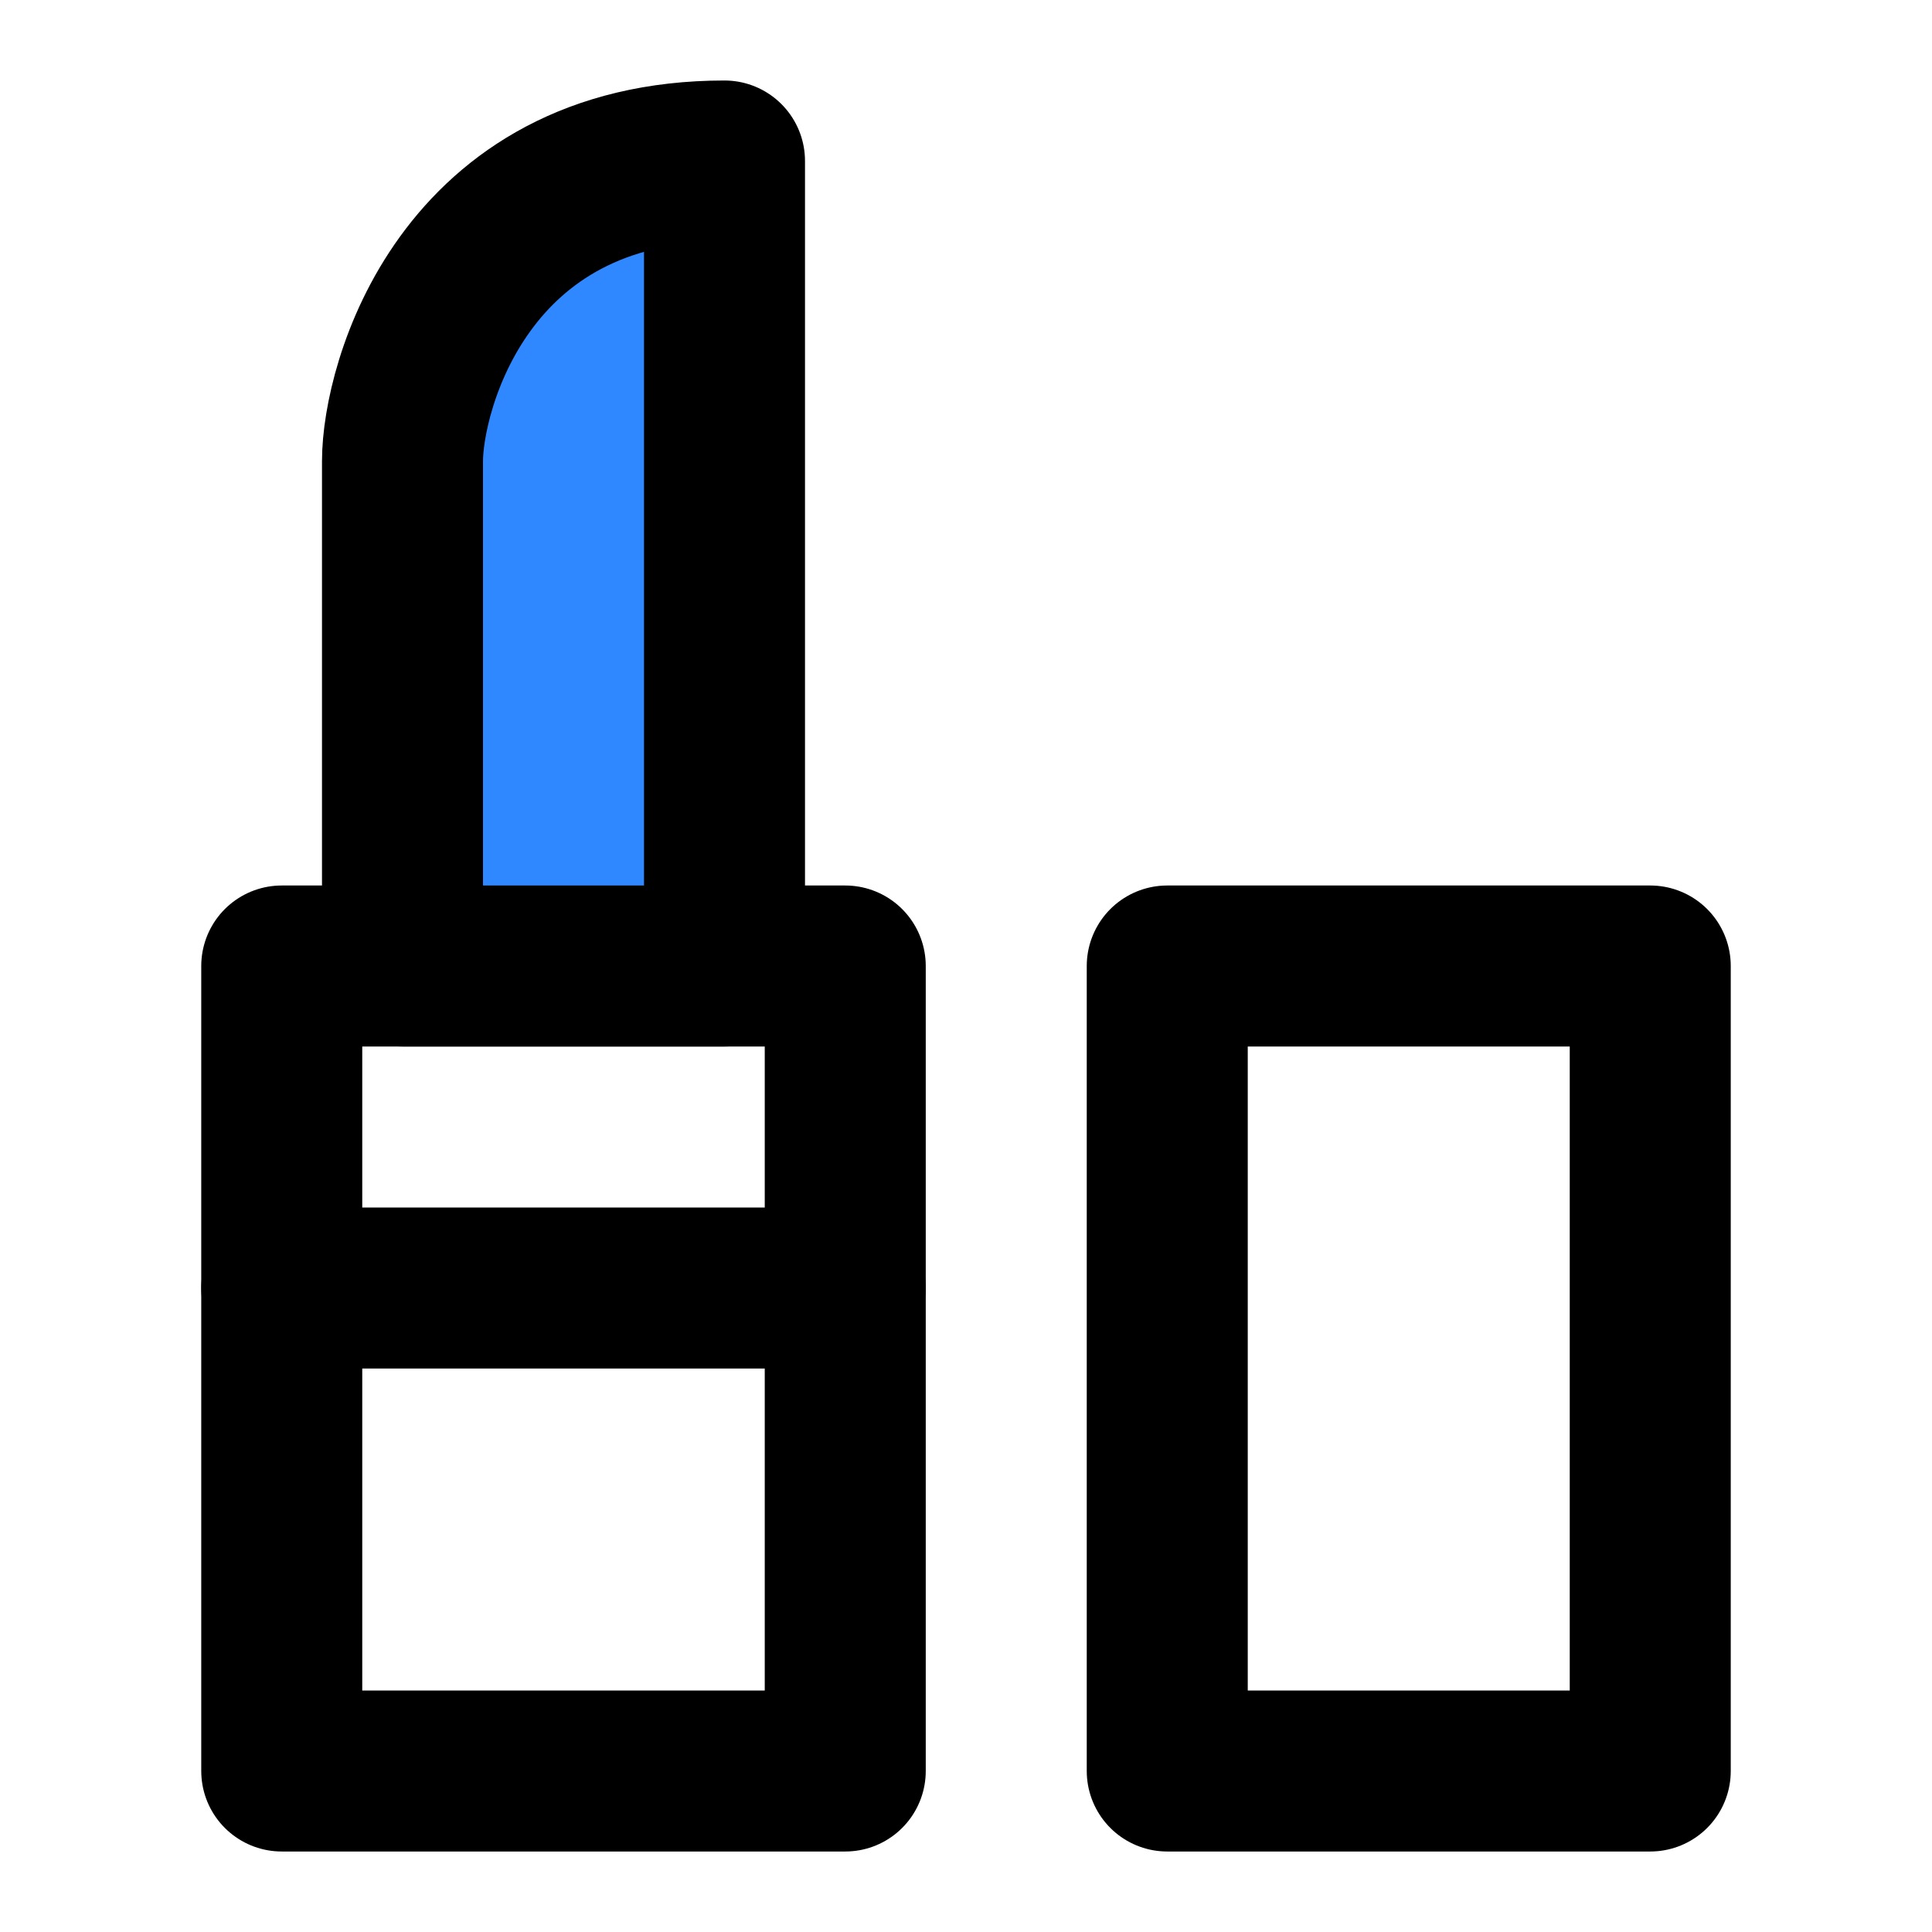
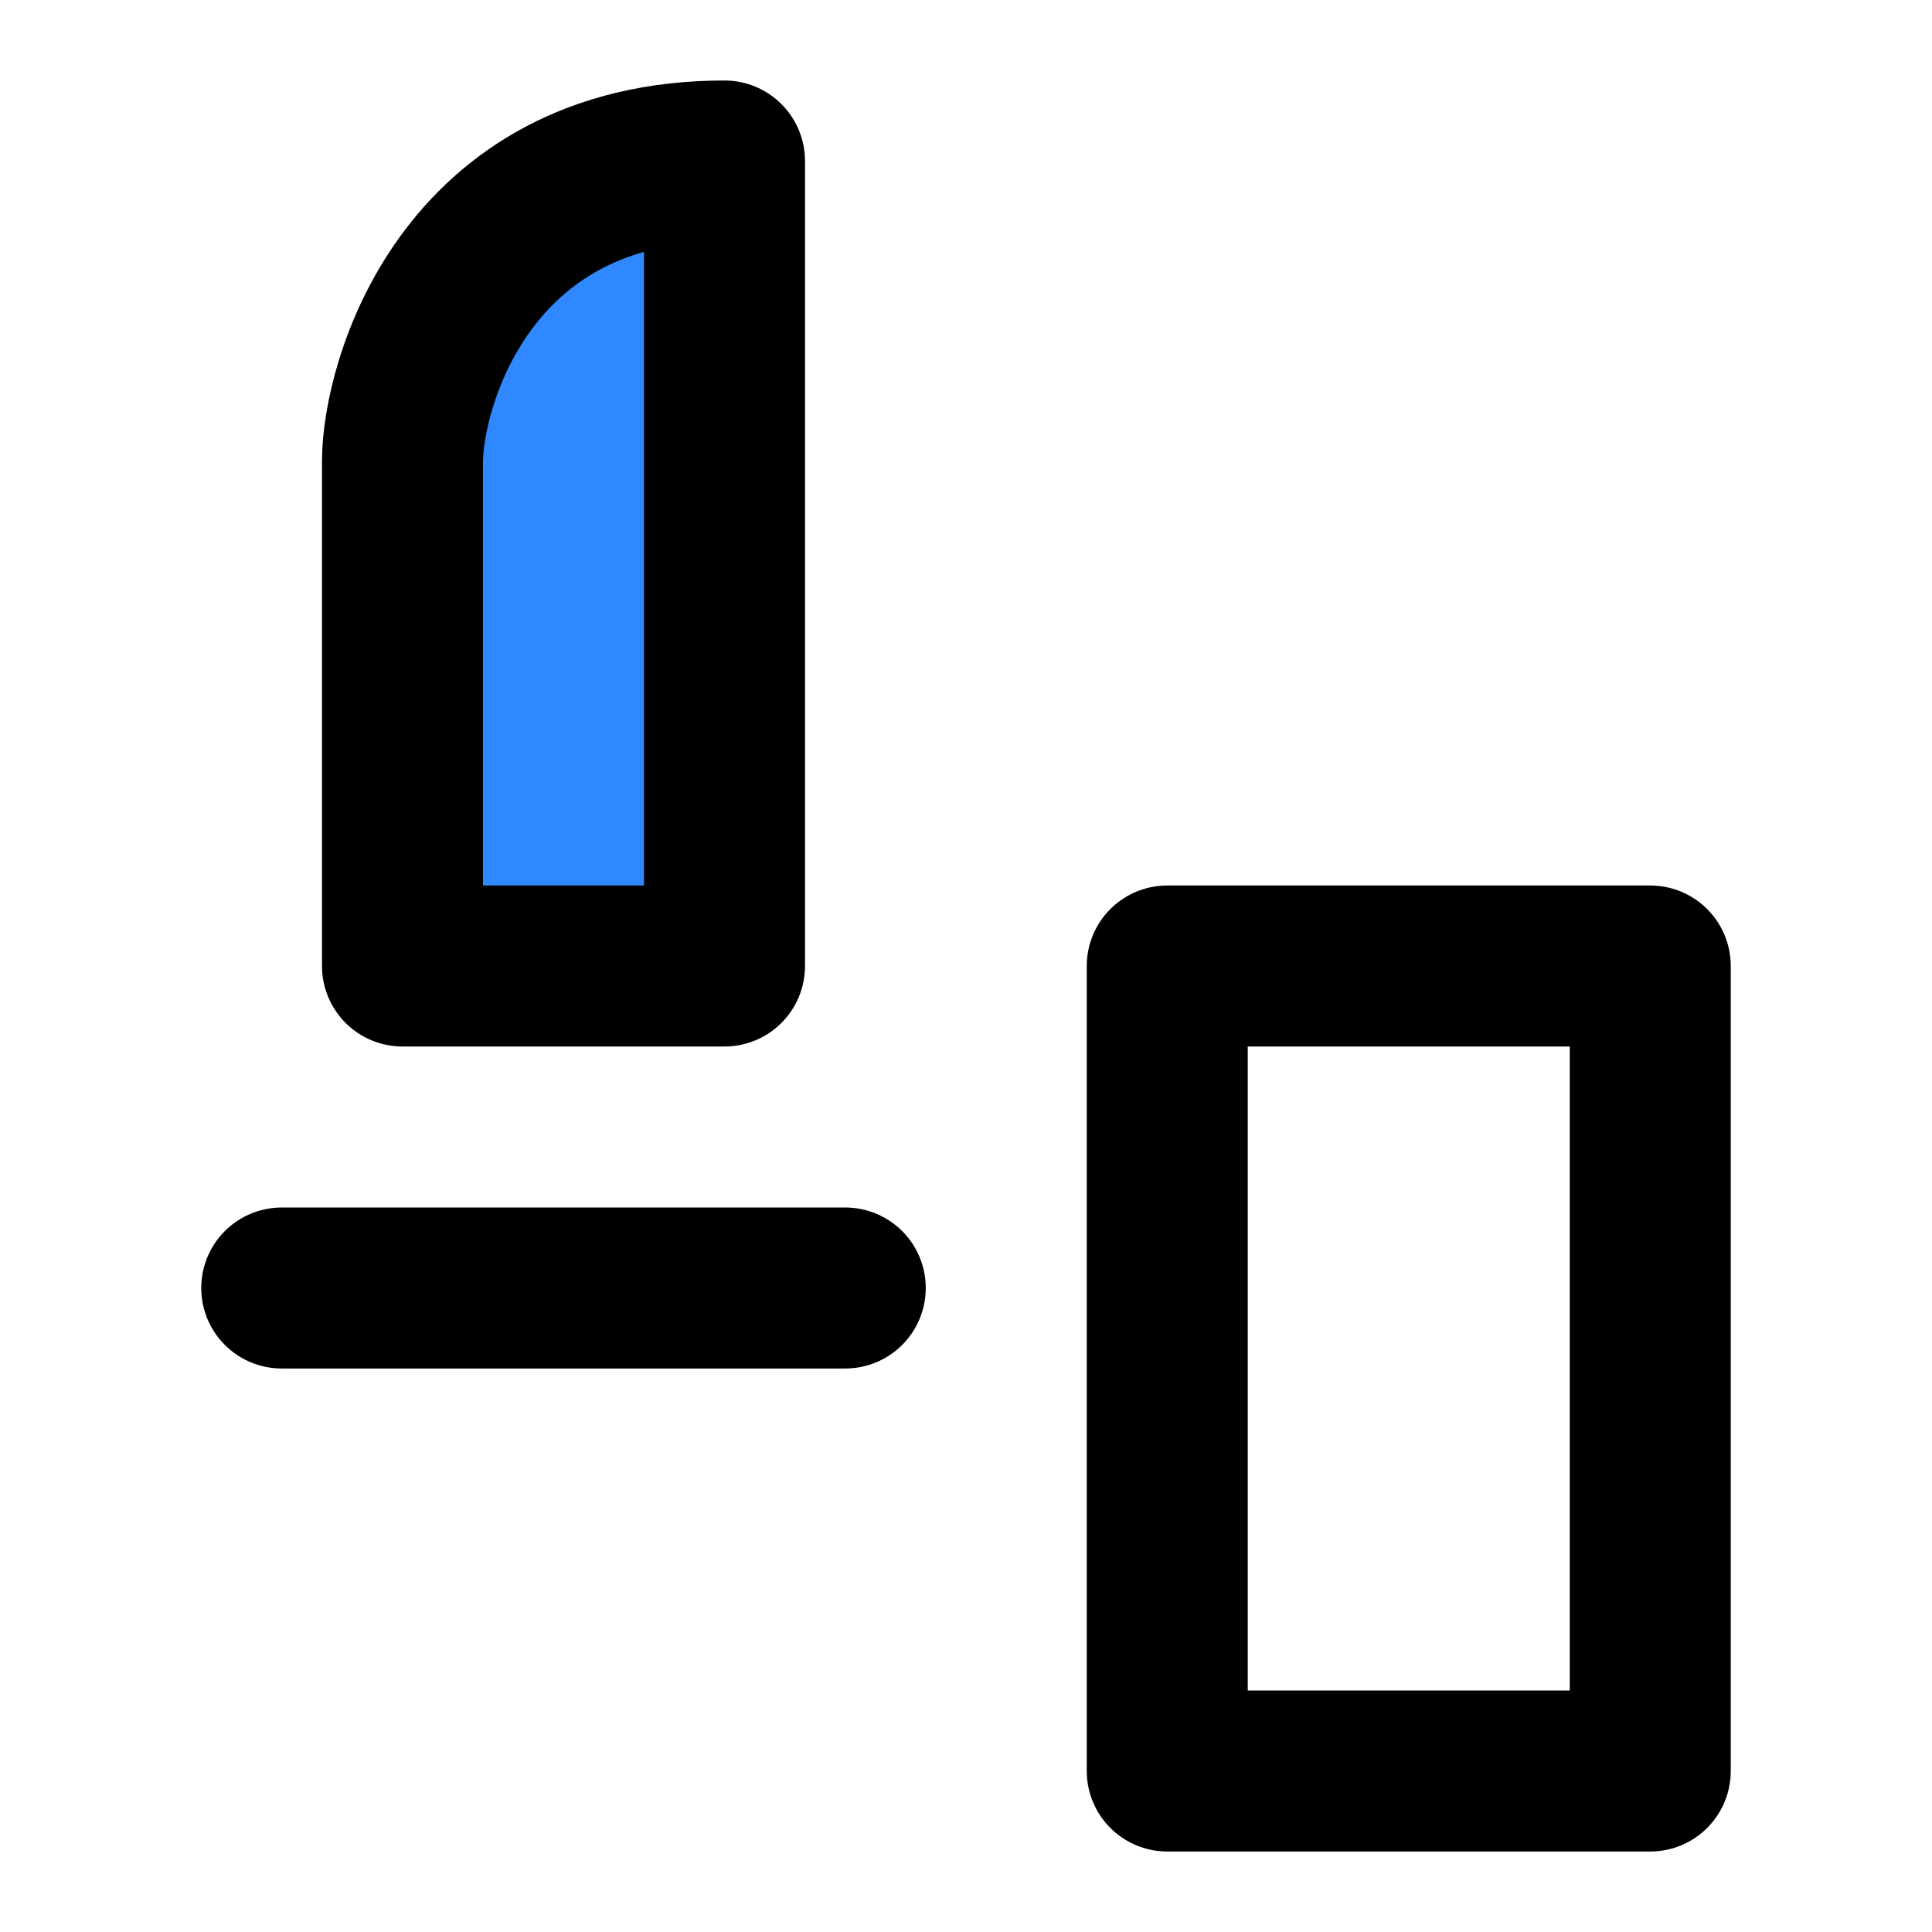
<svg xmlns="http://www.w3.org/2000/svg" width="800px" height="800px" viewBox="0 0 48 48" fill="none">
  <rect x="29" y="24" width="12" height="20" stroke="#000000" stroke-width="4" stroke-linecap="round" stroke-linejoin="round" />
-   <rect x="7" y="24" width="14" height="20" stroke="#000000" stroke-width="4" stroke-linecap="round" stroke-linejoin="round" />
-   <path d="M10 11.454V24H18V4C11.5 4 10 9.636 10 11.454Z" fill="#2F88FF" stroke="#000000" stroke-width="4" stroke-linecap="round" stroke-linejoin="round" />
+   <path d="M10 11.454V24H18V4C11.5 4 10 9.636 10 11.454" fill="#2F88FF" stroke="#000000" stroke-width="4" stroke-linecap="round" stroke-linejoin="round" />
  <path d="M7 32L21 32" stroke="#000000" stroke-width="4" stroke-linecap="round" stroke-linejoin="round" />
</svg>